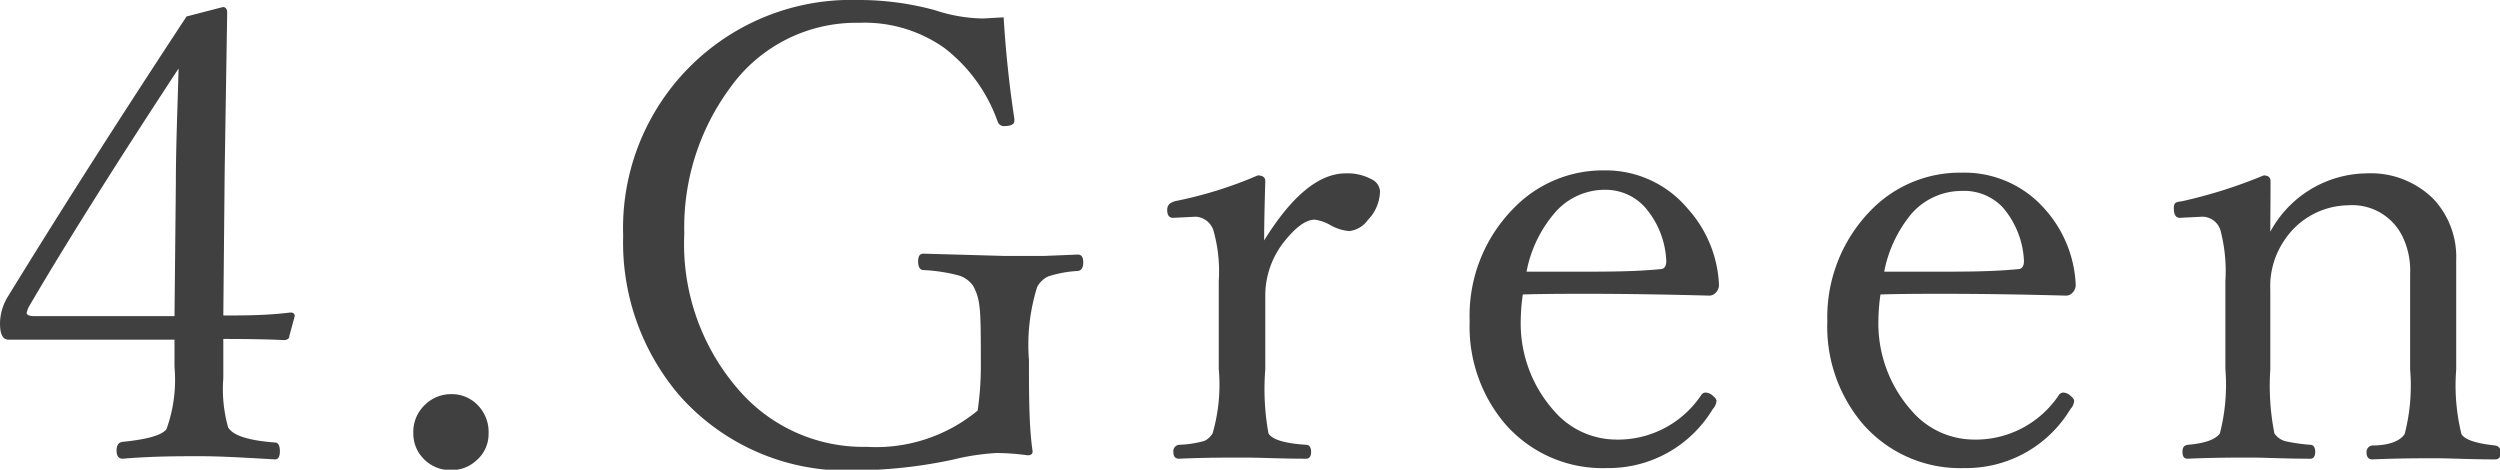
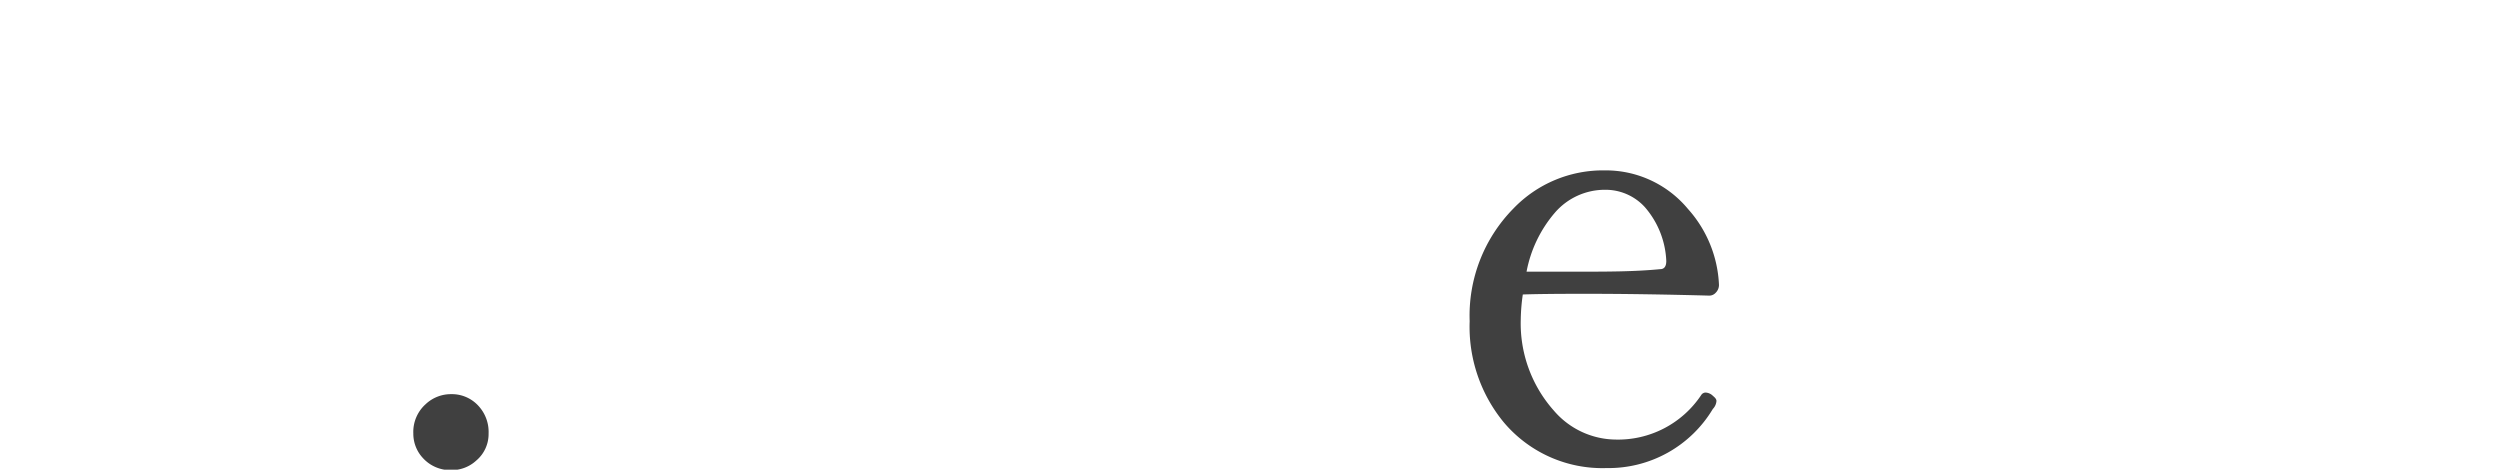
<svg xmlns="http://www.w3.org/2000/svg" viewBox="0 0 109.6 20.59">
  <defs>
    <style>.cls-1{fill:#404040;}</style>
  </defs>
  <g id="レイヤー_2" data-name="レイヤー 2">
    <g id="レイヤー_1-2" data-name="レイヤー 1">
-       <path class="cls-1" d="M9.79,14.86v1.72A6.17,6.17,0,0,0,10,18.73c.2.36.88.58,2.06.67.14,0,.21.14.21.38s-.07.36-.21.36C10.82,20.07,9.71,20,8.76,20s-2.07,0-3.38.11q-.27,0-.27-.36c0-.23.09-.36.27-.38,1.1-.11,1.74-.3,1.92-.56a6.39,6.39,0,0,0,.35-2.73V14.89H2.78l-2.41,0c-.25,0-.37-.24-.37-.71a2.29,2.29,0,0,1,.31-1.12Q3.72,7.5,8.18.72L9.77.31c.12,0,.19.08.19.25L9.85,7.5l-.06,6.33c.92,0,1.9,0,2.94-.13.13,0,.19.05.19.16l-.24.89c0,.11-.11.16-.25.16C11.89,14.88,11,14.86,9.79,14.86Zm-2.14-1L7.71,8c0-1.53.07-3.19.12-5Q3.6,9.45,1.27,13.44a1,1,0,0,0-.1.28c0,.09.12.14.36.14Z" />
      <path class="cls-1" d="M19.78,17.28a1.57,1.57,0,0,1,1.21.53A1.68,1.68,0,0,1,21.42,19a1.52,1.52,0,0,1-.54,1.19,1.59,1.59,0,0,1-1.1.42,1.62,1.62,0,0,1-1.24-.53A1.56,1.56,0,0,1,18.12,19a1.63,1.63,0,0,1,.54-1.28A1.61,1.61,0,0,1,19.78,17.28Z" />
-       <path class="cls-1" d="M44,.76c.09,1.51.25,3,.47,4.45V5.3c0,.15-.15.23-.47.23a.29.29,0,0,1-.26-.19,7,7,0,0,0-2.33-3.23A6.05,6.05,0,0,0,37.67,1,6.79,6.79,0,0,0,32,3.86a10.3,10.3,0,0,0-2,6.38,9.72,9.72,0,0,0,2.58,7.07,7.22,7.22,0,0,0,5.42,2.28A7,7,0,0,0,42.86,18,13.59,13.59,0,0,0,43,16.15c0-1.43,0-2.36-.07-2.78a2.18,2.18,0,0,0-.27-.84,1.17,1.17,0,0,0-.69-.47,7.44,7.44,0,0,0-1.48-.22c-.16,0-.24-.14-.24-.38s.08-.34.24-.34l3.53.1c.47,0,1,0,1.74,0l1.49-.06c.16,0,.24.11.24.34s-.08.36-.24.38a5,5,0,0,0-1.3.24,1.06,1.06,0,0,0-.48.46,8.45,8.45,0,0,0-.36,3.21c0,1.57,0,2.9.16,4,0,.11-.07.17-.22.17a10.47,10.47,0,0,0-1.36-.1,10.24,10.24,0,0,0-1.91.29,21.07,21.07,0,0,1-4.24.47,9.76,9.76,0,0,1-7.75-3.28,10.3,10.3,0,0,1-2.47-7A10,10,0,0,1,37.62,0,12.6,12.6,0,0,1,41,.45a6.91,6.91,0,0,0,2.1.36Z" />
-       <path class="cls-1" d="M55.42,10.54Q57.24,7.6,59,7.6a2.2,2.2,0,0,1,1.13.26.63.63,0,0,1,.37.52,1.86,1.86,0,0,1-.53,1.26,1.16,1.16,0,0,1-.82.49,2,2,0,0,1-.79-.24,1.9,1.9,0,0,0-.72-.26c-.4,0-.85.34-1.37,1a3.8,3.8,0,0,0-.8,2.33V16.2A10.8,10.8,0,0,0,55.61,19c.16.27.71.44,1.66.5.14,0,.21.13.21.31s-.07.3-.21.3c-1.11,0-2-.05-2.75-.05s-1.72,0-2.83.05c-.17,0-.25-.1-.25-.3a.28.28,0,0,1,.25-.31,4.74,4.74,0,0,0,1.11-.17.87.87,0,0,0,.36-.33,7.68,7.68,0,0,0,.27-2.83V12.33a6.58,6.58,0,0,0-.24-2.25.87.87,0,0,0-.76-.58l-1,.05c-.17,0-.26-.11-.26-.34s.12-.32.34-.39a18.08,18.08,0,0,0,3.63-1.13c.22,0,.33.09.33.25C55.44,9,55.42,9.88,55.42,10.54Z" />
      <path class="cls-1" d="M66.76,12.91A8.34,8.34,0,0,0,66.67,14a5.75,5.75,0,0,0,1.45,4,3.61,3.61,0,0,0,2.69,1.27,4.38,4.38,0,0,0,3.77-1.95.23.23,0,0,1,.2-.11.49.49,0,0,1,.32.15c.1.08.15.15.15.22a.57.57,0,0,1-.16.35,5.33,5.33,0,0,1-4.66,2.59,5.65,5.65,0,0,1-4.5-2,6.59,6.59,0,0,1-1.5-4.44,6.69,6.69,0,0,1,1.92-4.94,5.44,5.44,0,0,1,4-1.67A4.68,4.68,0,0,1,74,9.16a5.32,5.32,0,0,1,1.36,3.33.48.48,0,0,1-.14.34.38.38,0,0,1-.28.13c-1.87-.05-3.69-.08-5.46-.08C68.24,12.88,67.33,12.89,66.76,12.91Zm.16-1c.54,0,1.3,0,2.27,0,1.26,0,2.46,0,3.59-.11q.27,0,.27-.36a3.84,3.84,0,0,0-.94-2.36,2.33,2.33,0,0,0-1.75-.76,2.89,2.89,0,0,0-2.19,1A5.54,5.54,0,0,0,66.92,11.93Z" />
-       <path class="cls-1" d="M82.44,12.91A8.34,8.34,0,0,0,82.35,14a5.75,5.75,0,0,0,1.45,4,3.61,3.61,0,0,0,2.69,1.27,4.38,4.38,0,0,0,3.77-1.95.23.23,0,0,1,.2-.11.49.49,0,0,1,.32.15c.1.08.15.15.15.22a.57.57,0,0,1-.16.35,5.33,5.33,0,0,1-4.66,2.59,5.65,5.65,0,0,1-4.5-2,6.59,6.59,0,0,1-1.5-4.44A6.69,6.69,0,0,1,82,9.24a5.44,5.44,0,0,1,4-1.67,4.68,4.68,0,0,1,3.64,1.59A5.32,5.32,0,0,1,91,12.49a.48.48,0,0,1-.14.34.38.38,0,0,1-.28.13c-1.87-.05-3.69-.08-5.46-.08C83.92,12.88,83,12.89,82.44,12.91Zm.16-1c.54,0,1.3,0,2.27,0,1.26,0,2.46,0,3.59-.11q.27,0,.27-.36a3.84,3.84,0,0,0-.94-2.36A2.33,2.33,0,0,0,86,8.37a2.93,2.93,0,0,0-2.2,1A5.63,5.63,0,0,0,82.6,11.93Z" />
-       <path class="cls-1" d="M99.53,10.16a4.86,4.86,0,0,1,4.22-2.56,3.9,3.9,0,0,1,2.93,1.12,3.72,3.72,0,0,1,1,2.69l0,3V16.2a8.92,8.92,0,0,0,.23,2.83c.15.25.64.41,1.48.5a.28.28,0,0,1,.24.31q0,.3-.24.3c-1.08,0-2-.05-2.61-.05s-1.63,0-2.78.05c-.16,0-.25-.1-.25-.3a.28.28,0,0,1,.25-.31c.76,0,1.23-.21,1.42-.5a8.46,8.46,0,0,0,.24-2.83V12a3.42,3.42,0,0,0-.31-1.58A2.45,2.45,0,0,0,102.94,9a3.41,3.41,0,0,0-2.81,1.56,3.57,3.57,0,0,0-.6,2.14V16.2A10.76,10.76,0,0,0,99.71,19a.86.86,0,0,0,.47.34,7.71,7.71,0,0,0,1.11.16c.14,0,.21.13.21.31s-.07.3-.21.3c-1.11,0-2-.05-2.62-.05s-1.66,0-2.77.05c-.15,0-.22-.1-.22-.3s.07-.28.22-.31c.75-.06,1.23-.23,1.42-.5a8.55,8.55,0,0,0,.24-2.83V12.33a7,7,0,0,0-.22-2.25.84.84,0,0,0-.78-.58l-1,.05c-.17,0-.26-.14-.26-.42s.12-.27.37-.31a21.48,21.48,0,0,0,3.57-1.13c.2,0,.3.09.3.25C99.54,8.93,99.53,9.67,99.53,10.16Z" />
    </g>
  </g>
</svg>